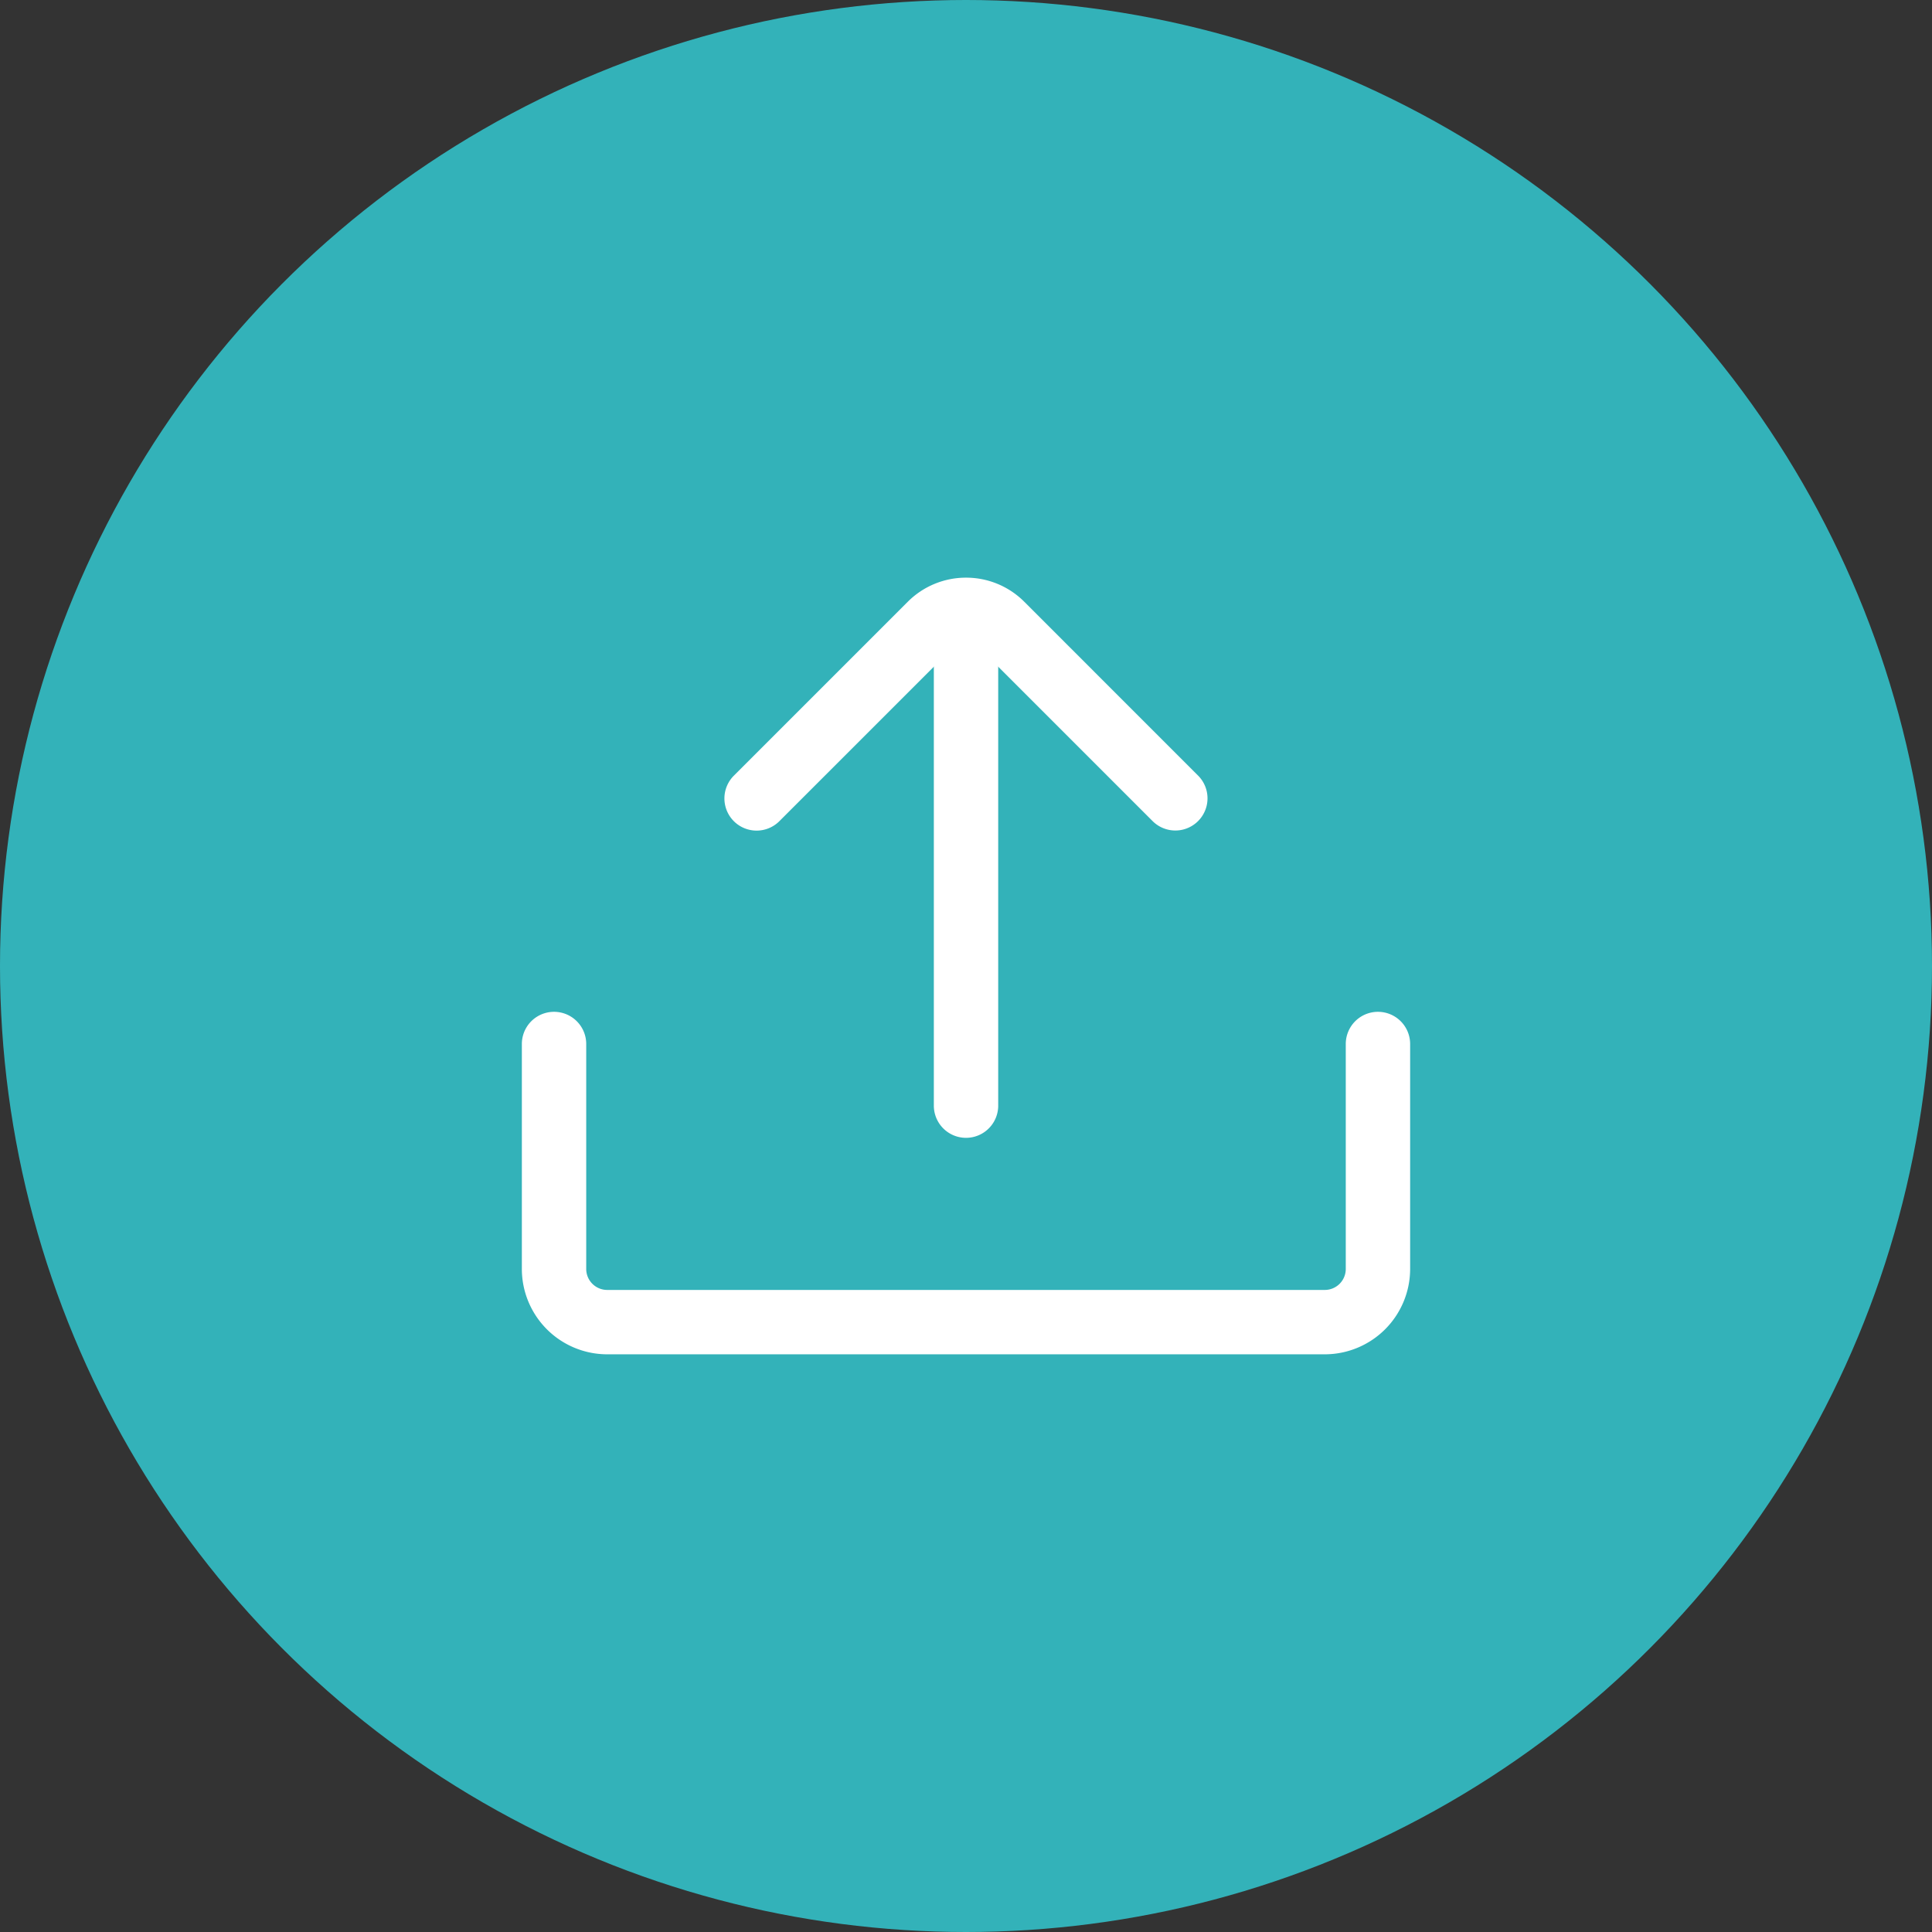
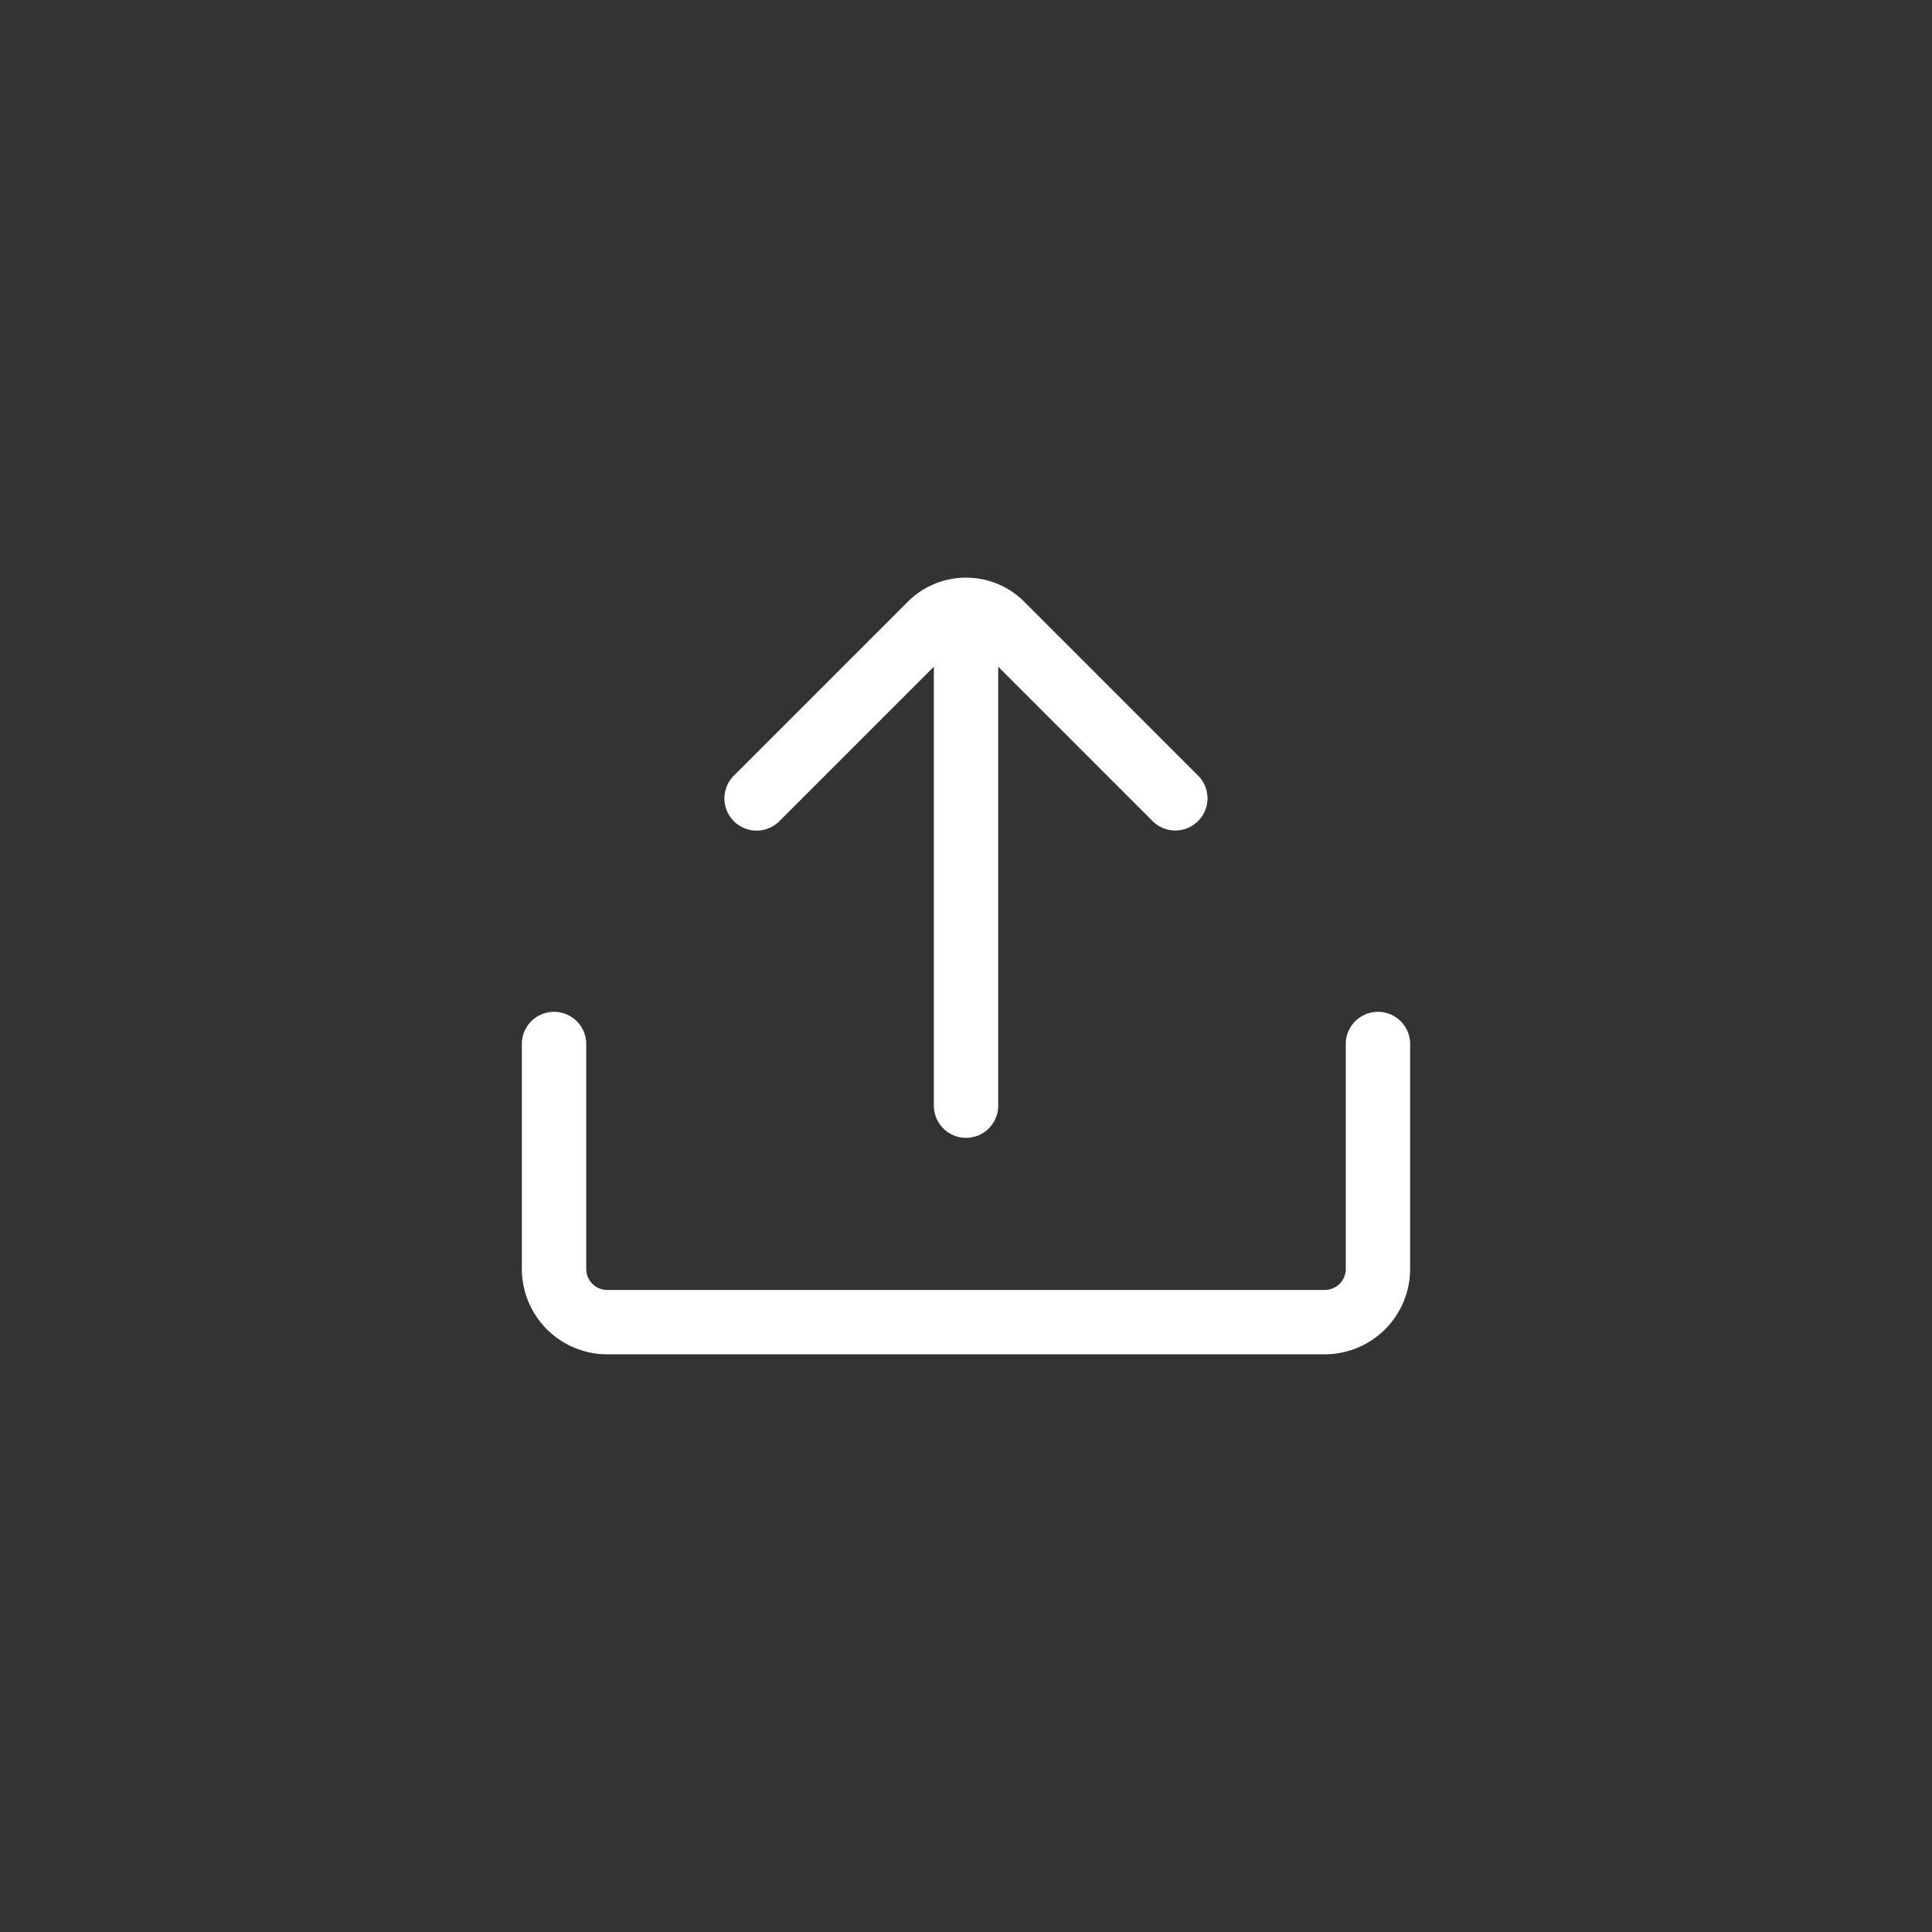
<svg xmlns="http://www.w3.org/2000/svg" width="353" height="353" viewBox="0 0 353 353">
  <rect x="0" y="0" width="353" height="353" fill="#333333" stroke="none" />
  <g id="Group_4425" data-name="Group 4425" transform="translate(-346 -328)">
    <g id="Group_4393" data-name="Group 4393" transform="translate(346 328)">
      <g id="Group_2102" data-name="Group 2102" transform="translate(0 0)">
-         <circle id="Ellipse_933" data-name="Ellipse 933" cx="176.5" cy="176.5" r="176.5" fill="#34d2db" opacity="0.8" />
-       </g>
+         </g>
    </g>
    <g id="import_5_" data-name="import (5)" transform="translate(441.349 433.547)">
      <path id="Path_35858" data-name="Path 35858" d="M5.88,99.7A5.876,5.876,0,0,1,0,93.824V5.88a5.88,5.88,0,0,1,11.761,0V93.824A5.88,5.88,0,0,1,5.88,99.7Z" transform="translate(87.036 102.348) rotate(180)" fill="#fff" />
      <path id="Path_35859" data-name="Path 35859" d="M44.122,46.2a15,15,0,0,1-10.641-4.4L1.722,10.037a5.878,5.878,0,0,1,8.313-8.313L41.793,33.483a3.293,3.293,0,0,0,4.657,0L78.21,1.724a5.88,5.88,0,1,1,8.318,8.313L54.763,41.8a15.012,15.012,0,0,1-10.641,4.4Z" transform="translate(125.278 46.199) rotate(180)" fill="#fff" />
      <path id="Path_35860" data-name="Path 35860" d="M146.96,83.338H15.84A15.609,15.609,0,0,1,.25,67.748V26.641a5.88,5.88,0,1,1,11.761,0V67.748a3.834,3.834,0,0,0,3.829,3.829H146.96a3.834,3.834,0,0,0,3.829-3.829V26.641a5.88,5.88,0,1,1,11.761,0V67.748a15.609,15.609,0,0,1-15.59,15.59Z" transform="translate(-0.25 58.564)" fill="#fff" />
    </g>
  </g>
</svg>